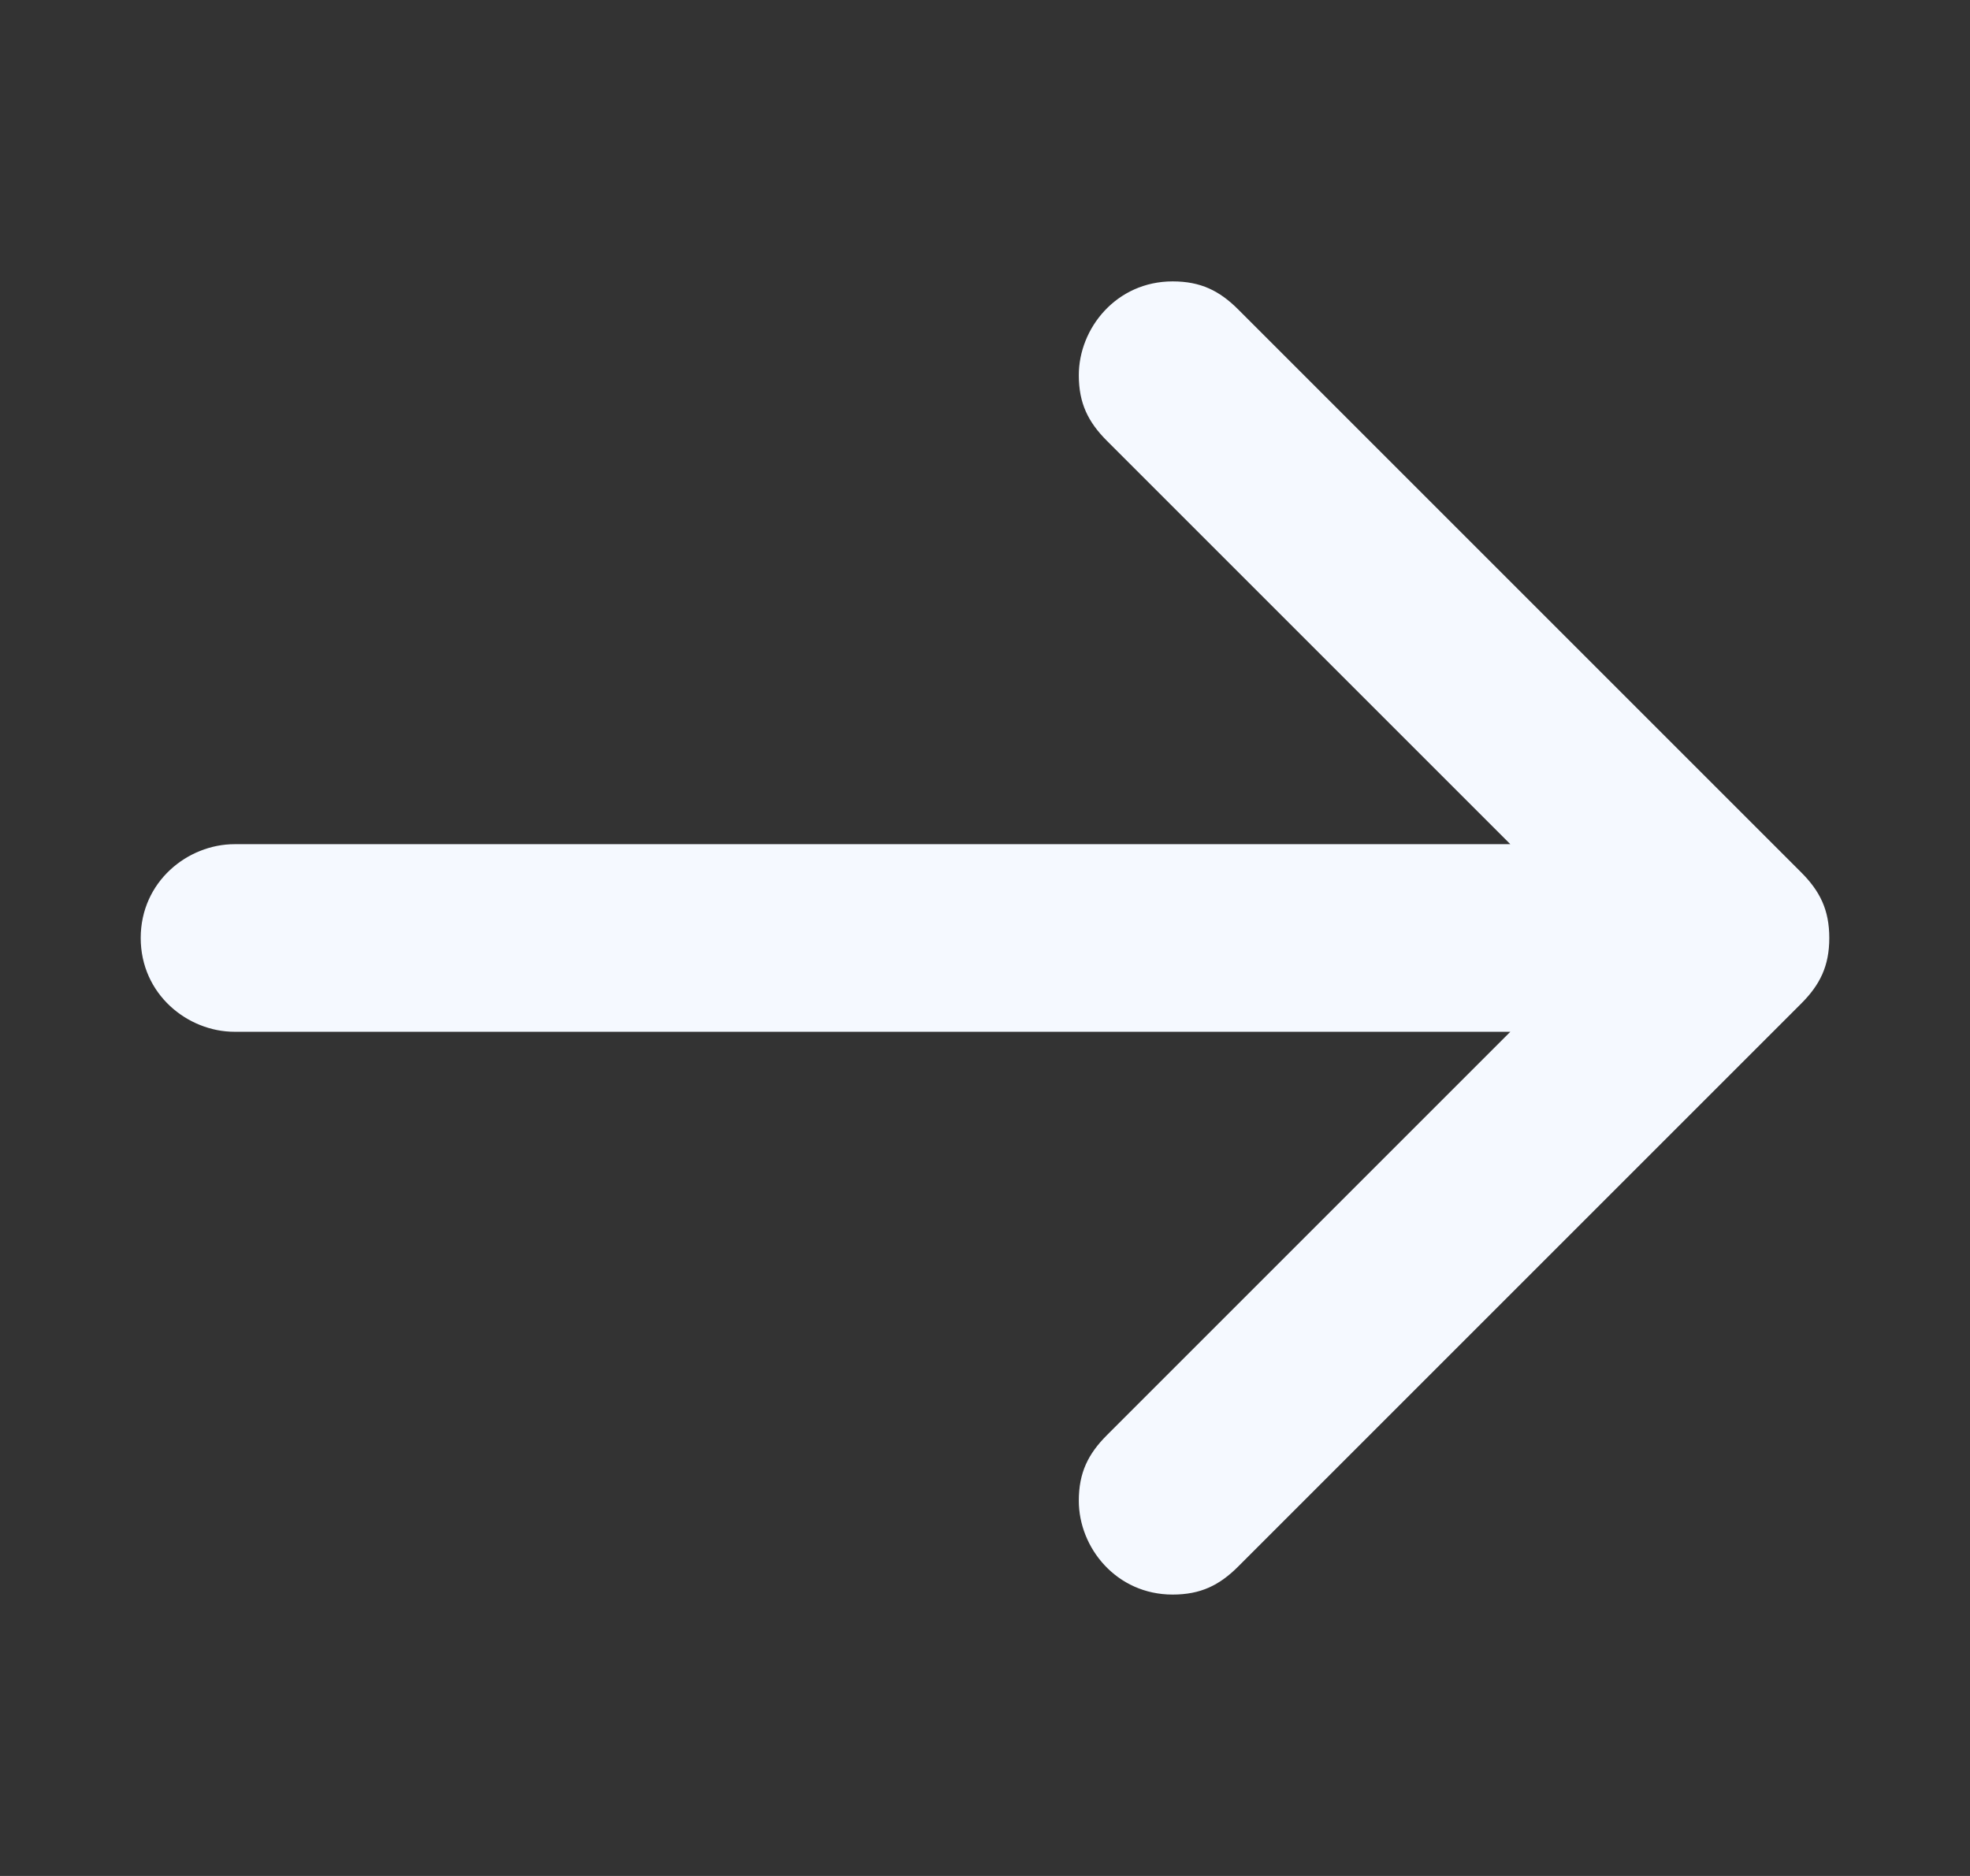
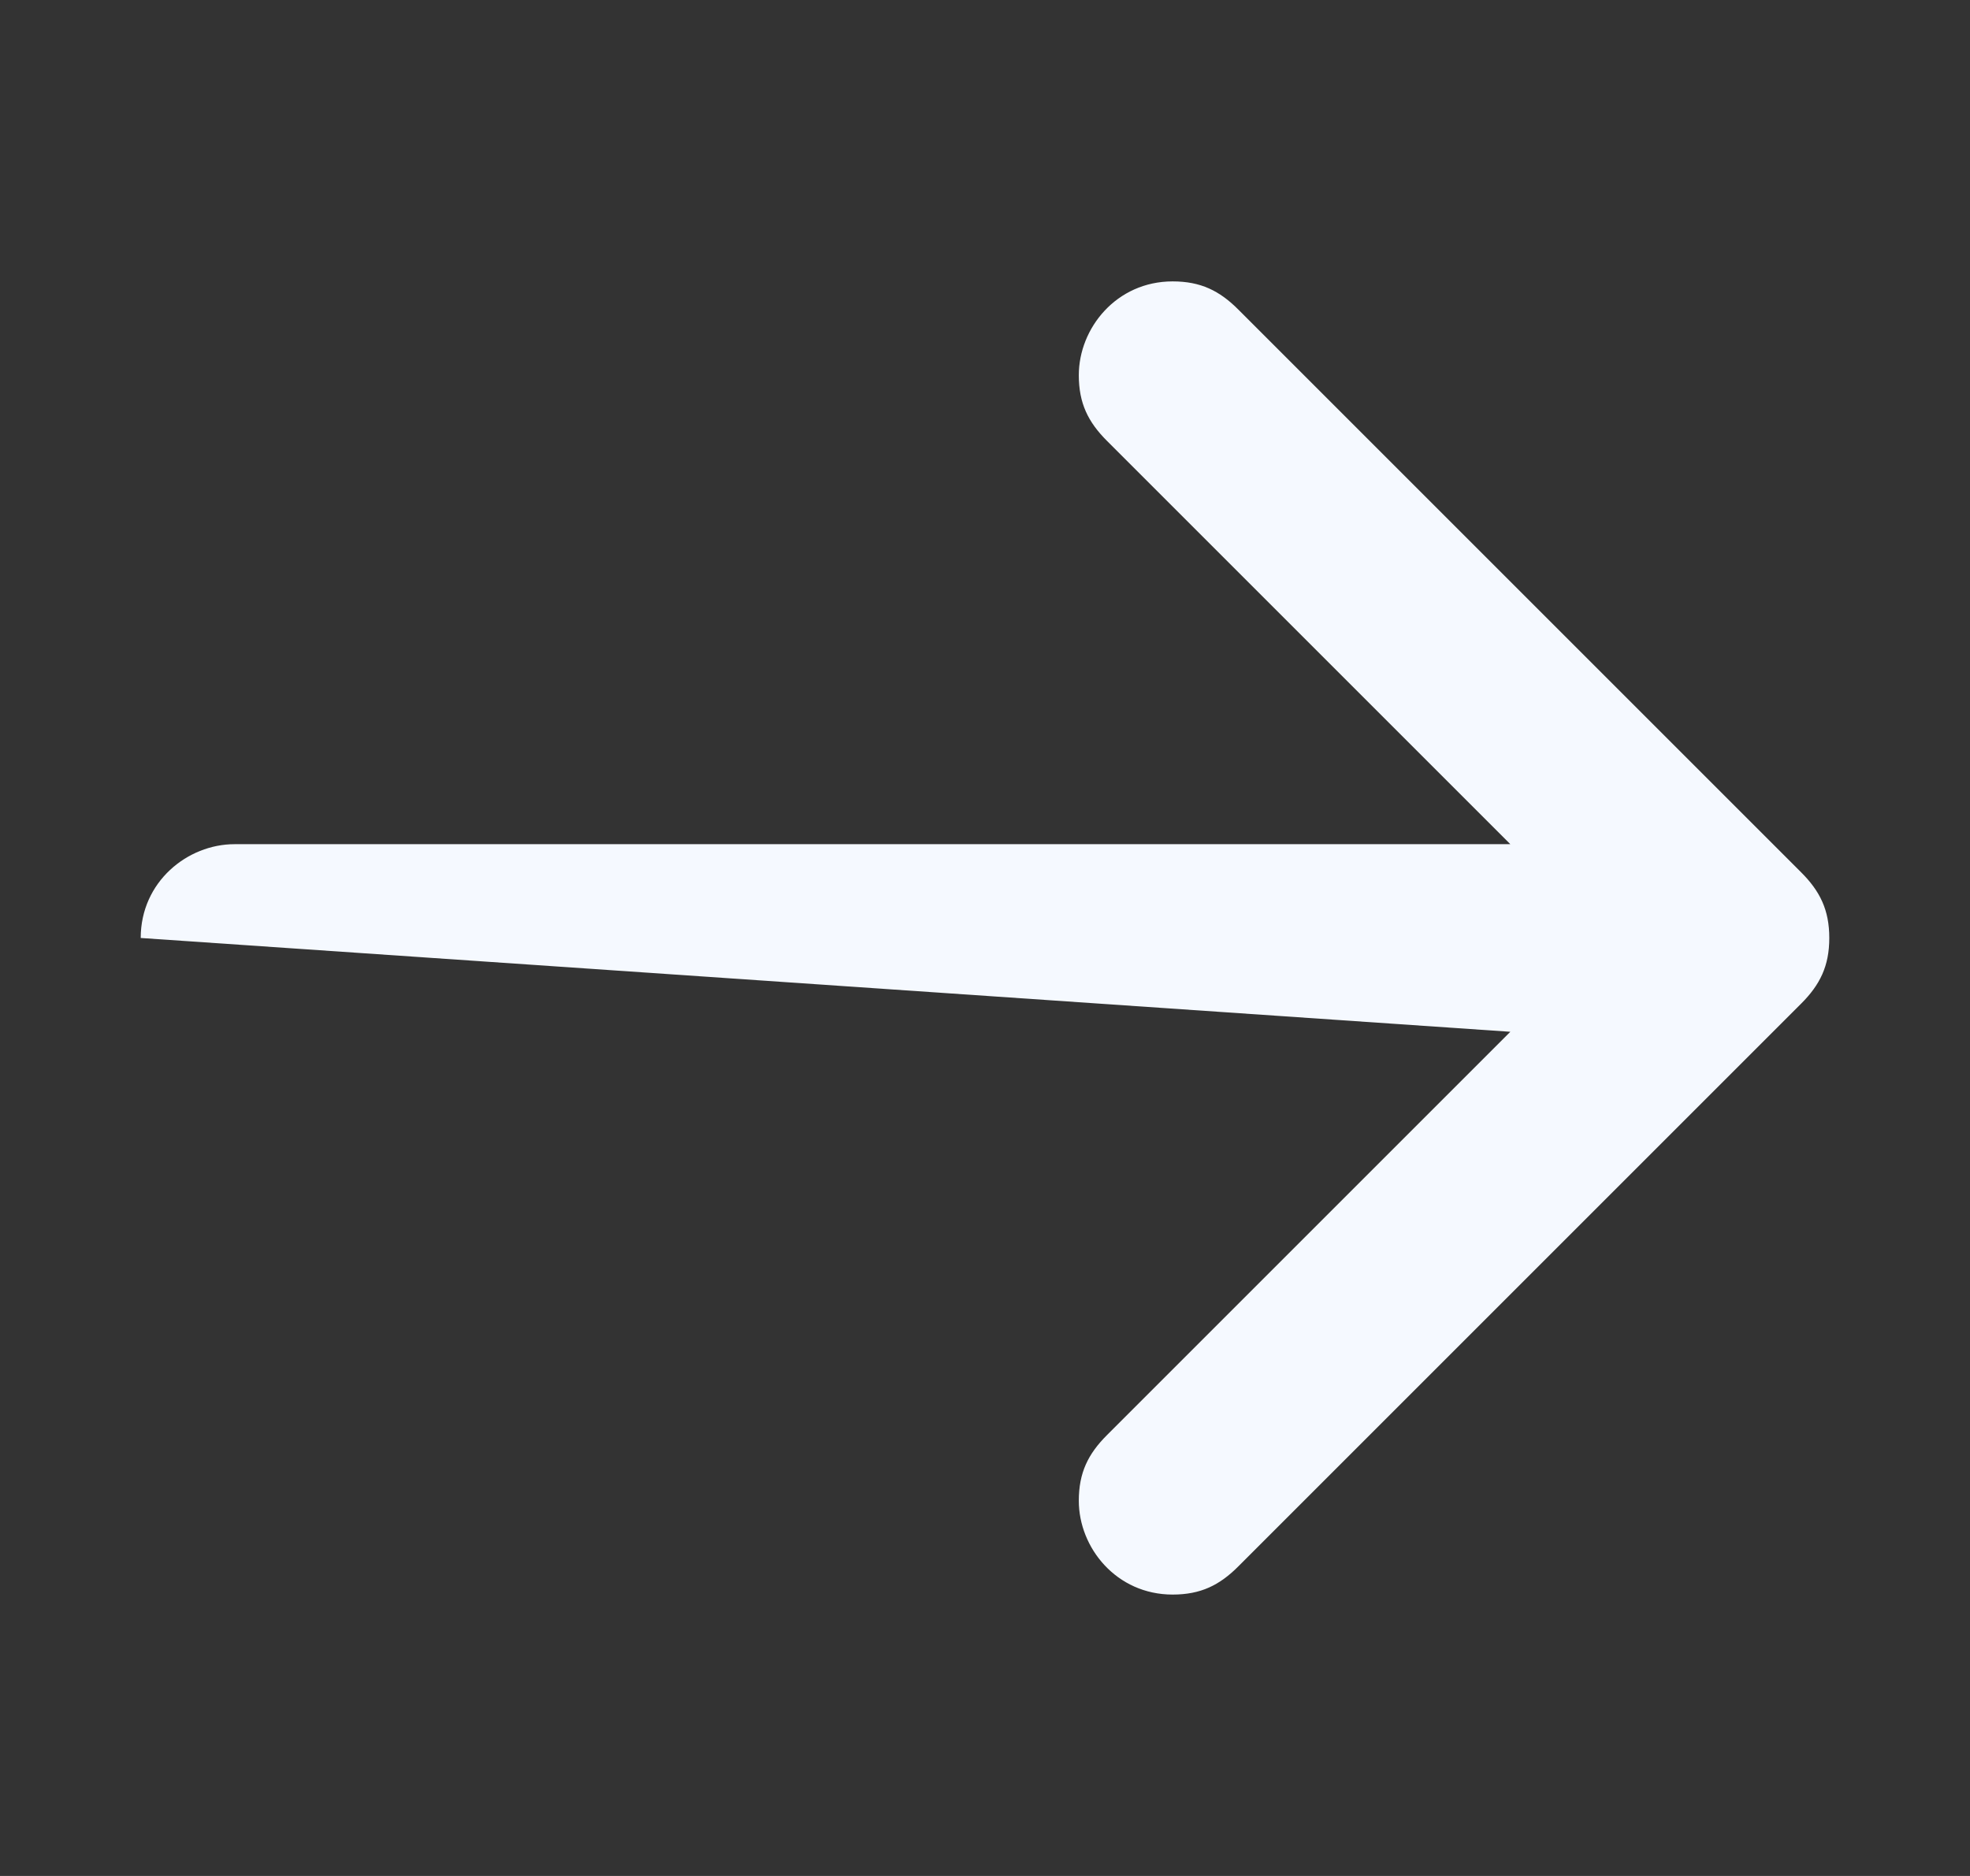
<svg xmlns="http://www.w3.org/2000/svg" width="21" height="20" viewBox="0 0 21 20" fill="none">
  <rect x="0" y="0" width="21" height="20" fill="#333333" stroke="none" />
-   <path d="M11.5 4C11.5 4.3 11.6 4.5 11.8 4.7L16.1 9L2.5 9C2 9 1.5 9.4 1.5 10C1.5 10.6 2 11 2.5 11L16.1 11L11.8 15.3C11.6 15.5 11.5 15.7 11.5 16C11.5 16.5 11.9 17 12.5 17C12.8 17 13 16.9 13.2 16.7L19.2 10.7C19.4 10.5 19.5 10.3 19.5 10C19.5 9.7 19.4 9.5 19.2 9.3L13.2 3.3C13 3.1 12.8 3 12.5 3C11.9 3 11.5 3.5 11.5 4Z" fill="#F5F9FF" />
+   <path d="M11.5 4C11.5 4.3 11.6 4.5 11.8 4.7L16.1 9L2.5 9C2 9 1.5 9.4 1.5 10L16.1 11L11.8 15.3C11.6 15.5 11.5 15.7 11.5 16C11.5 16.5 11.9 17 12.5 17C12.8 17 13 16.9 13.2 16.7L19.2 10.7C19.4 10.5 19.5 10.3 19.5 10C19.5 9.7 19.4 9.5 19.2 9.3L13.2 3.3C13 3.1 12.8 3 12.5 3C11.9 3 11.5 3.5 11.5 4Z" fill="#F5F9FF" />
</svg>